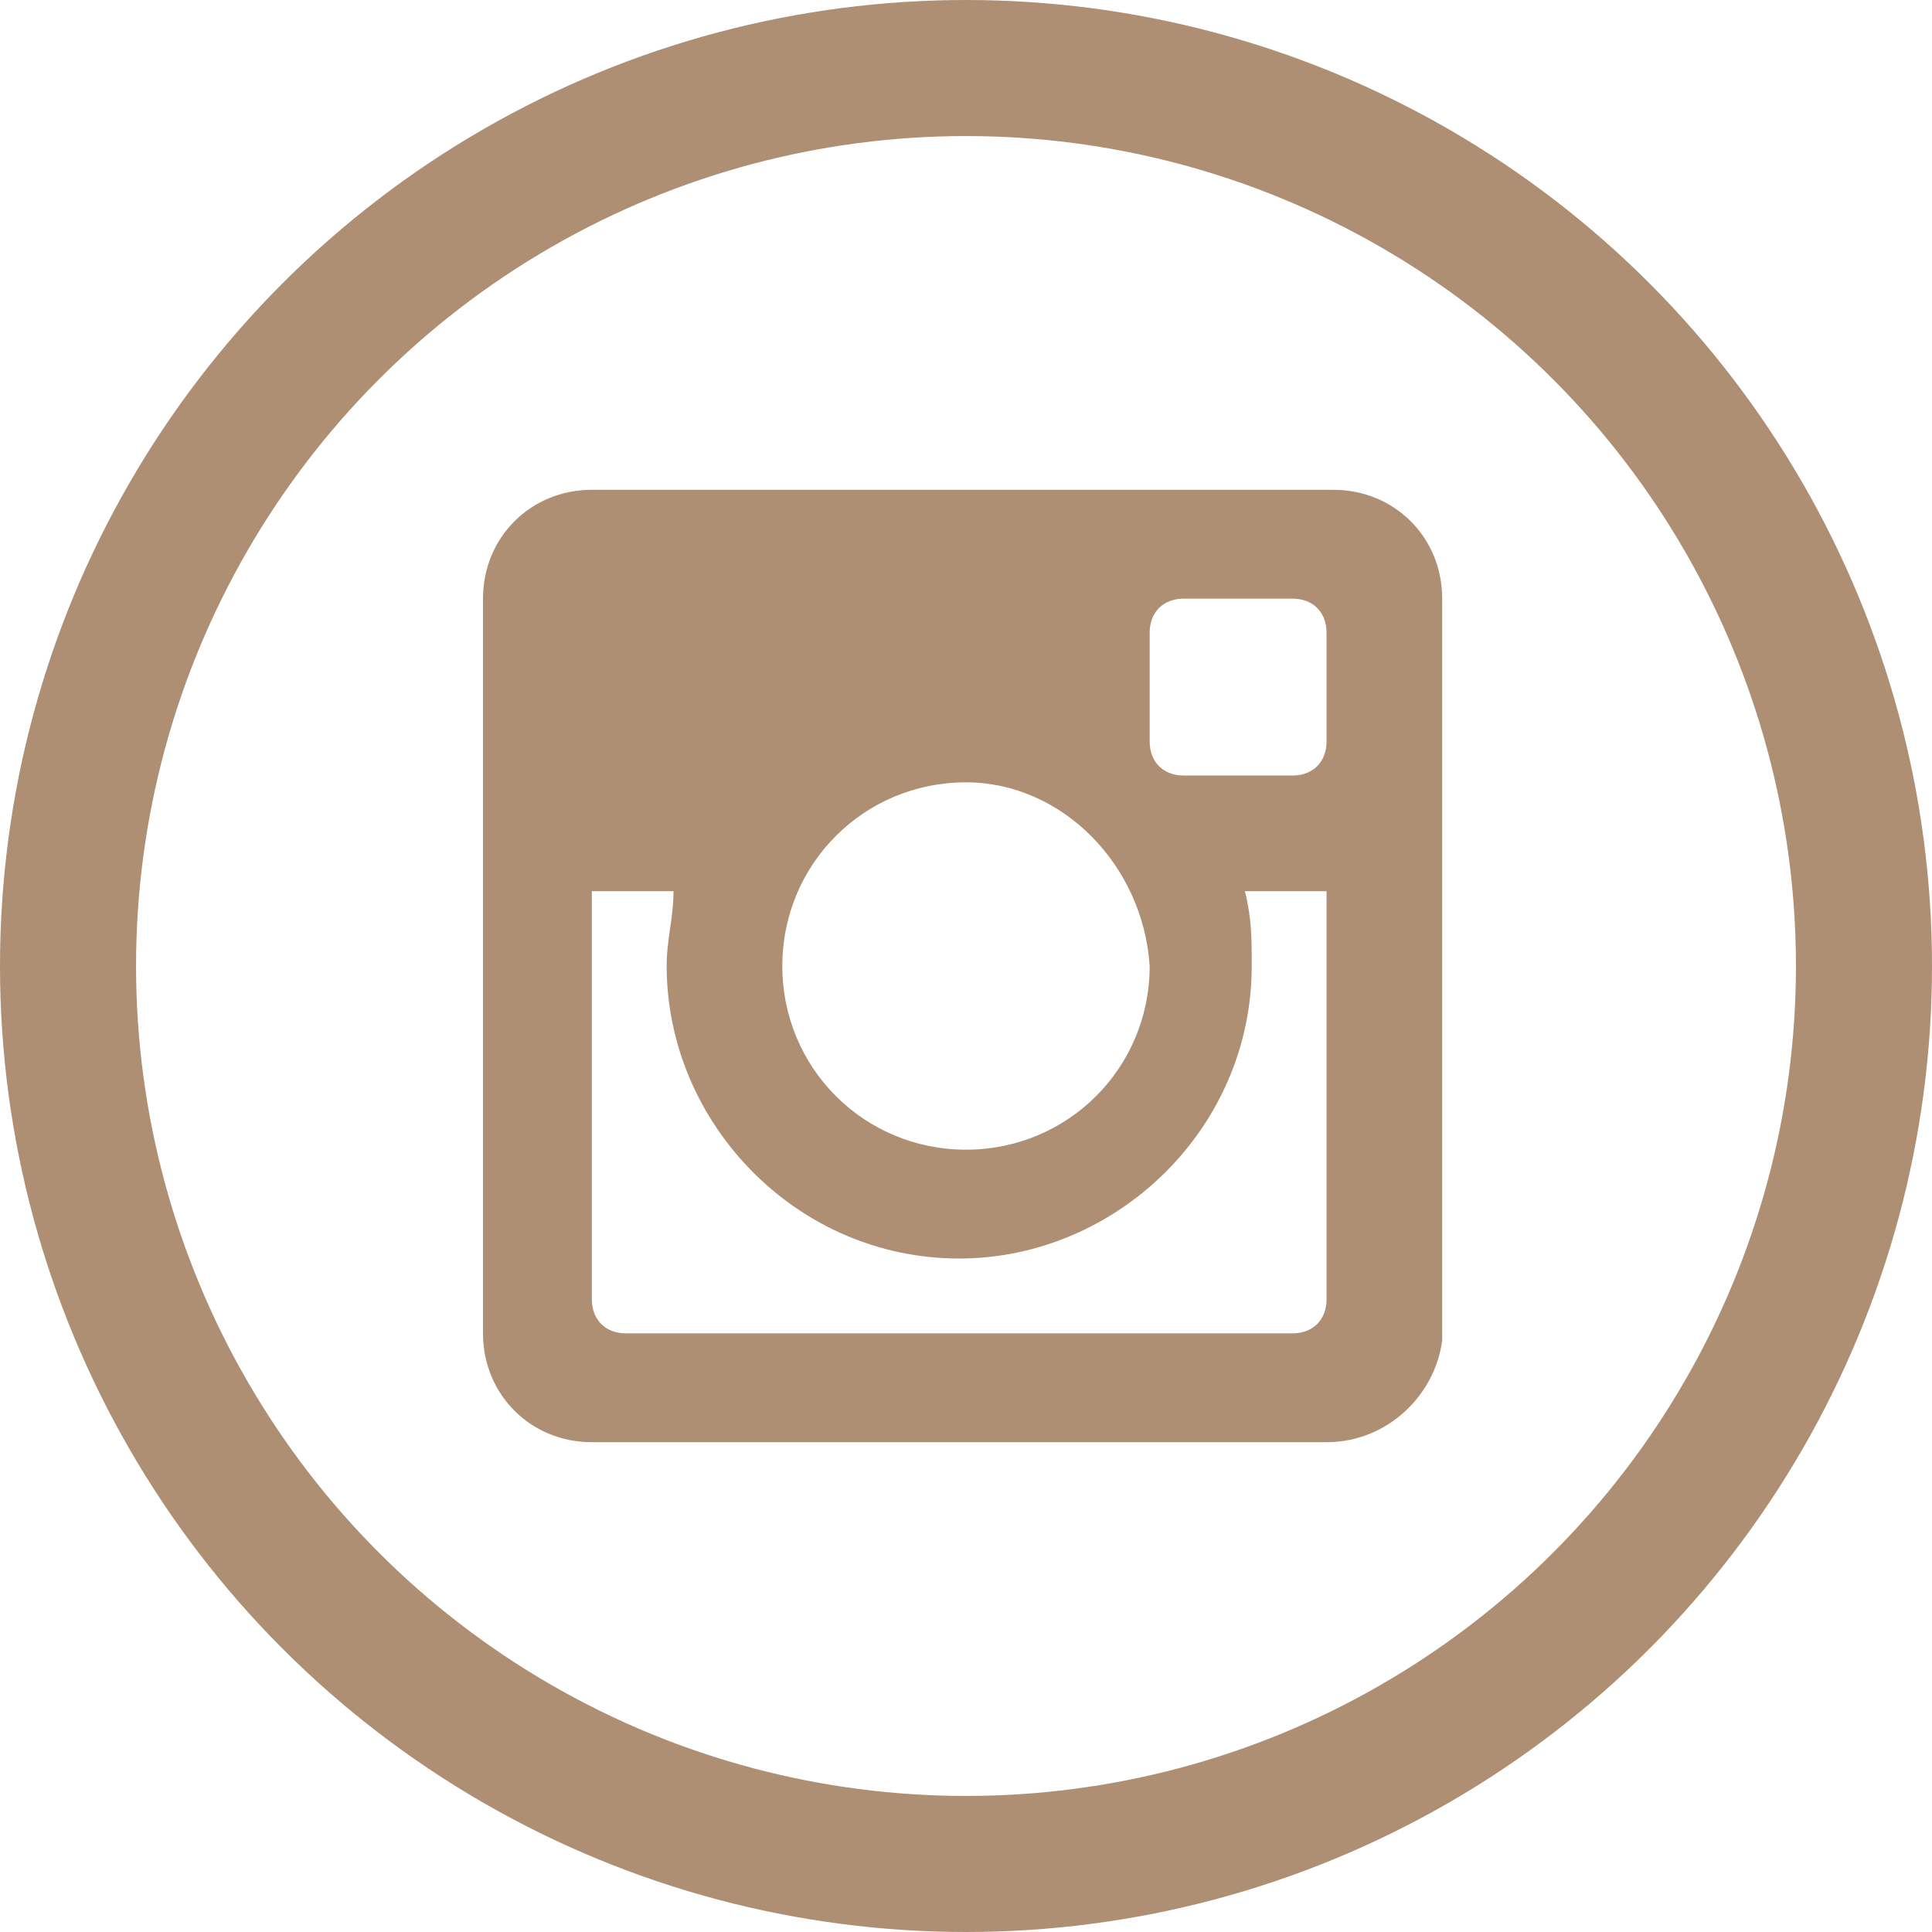
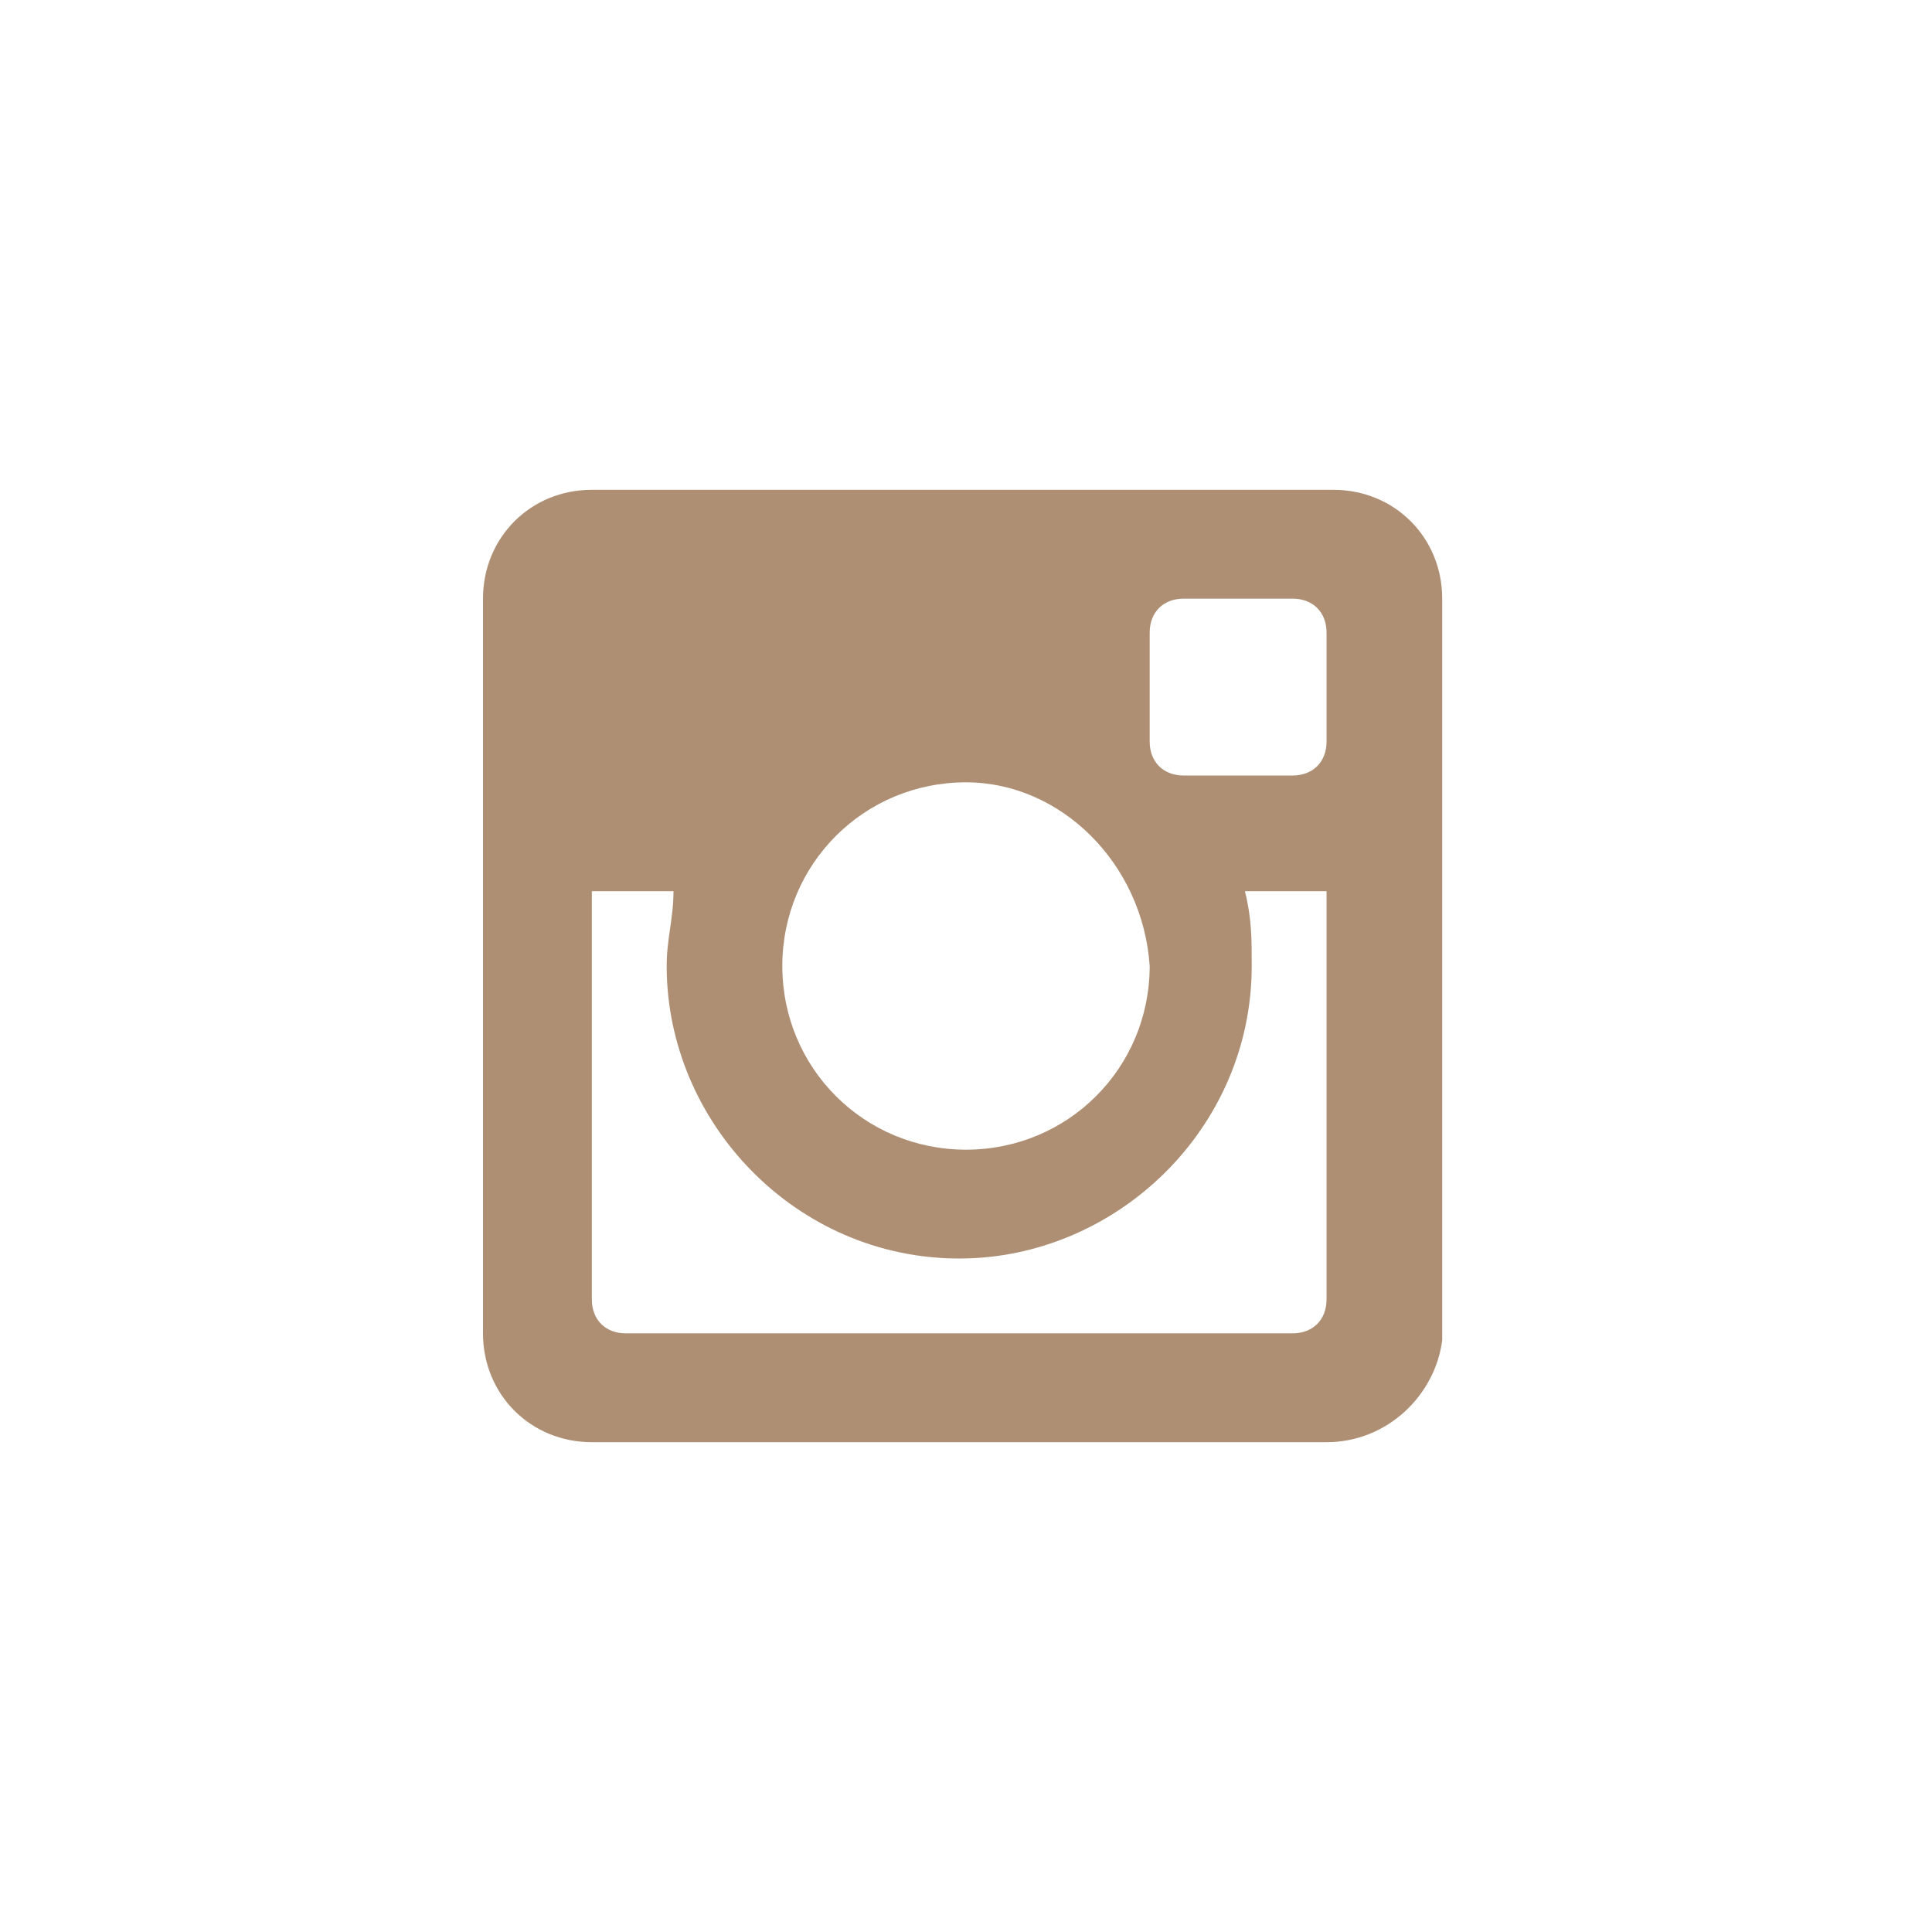
<svg xmlns="http://www.w3.org/2000/svg" version="1.1" id="Layer_1" x="0px" y="0px" viewBox="0 0 28.4 28.4" style="enable-background:new 0 0 28.4 28.4;" xml:space="preserve">
  <style type="text/css">
	.st0{fill:none;stroke:#AE8F74;stroke-width:2;stroke-miterlimit:10;}
	.st1{fill-rule:evenodd;clip-rule:evenodd;fill:#AE8F74;}
</style>
-   <circle class="st0" cx="14.2" cy="14.2" r="13.2" />
  <path class="st1" d="M19.5,13.1h-1.2c0.1,0.4,0.1,0.7,0.1,1.1c0,2.4-2,4.3-4.3,4.3c-2.4,0-4.3-2-4.3-4.3c0-0.4,0.1-0.7,0.1-1.1H8.7  v6c0,0.3,0.2,0.5,0.5,0.5H19c0.3,0,0.5-0.2,0.5-0.5L19.5,13.1L19.5,13.1z M19.5,9.3c0-0.3-0.2-0.5-0.5-0.5h-1.6  c-0.3,0-0.5,0.2-0.5,0.5v1.6c0,0.3,0.2,0.5,0.5,0.5H19c0.3,0,0.5-0.2,0.5-0.5V9.3z M14.2,11.5c-1.5,0-2.7,1.2-2.7,2.7  c0,1.5,1.2,2.7,2.7,2.7s2.7-1.2,2.7-2.7C16.8,12.7,15.6,11.5,14.2,11.5 M19.5,21.2H8.7c-0.9,0-1.6-0.7-1.6-1.6V8.8  c0-0.9,0.7-1.6,1.6-1.6h10.9c0.9,0,1.6,0.7,1.6,1.6v10.9C21.1,20.5,20.4,21.2,19.5,21.2" />
</svg>